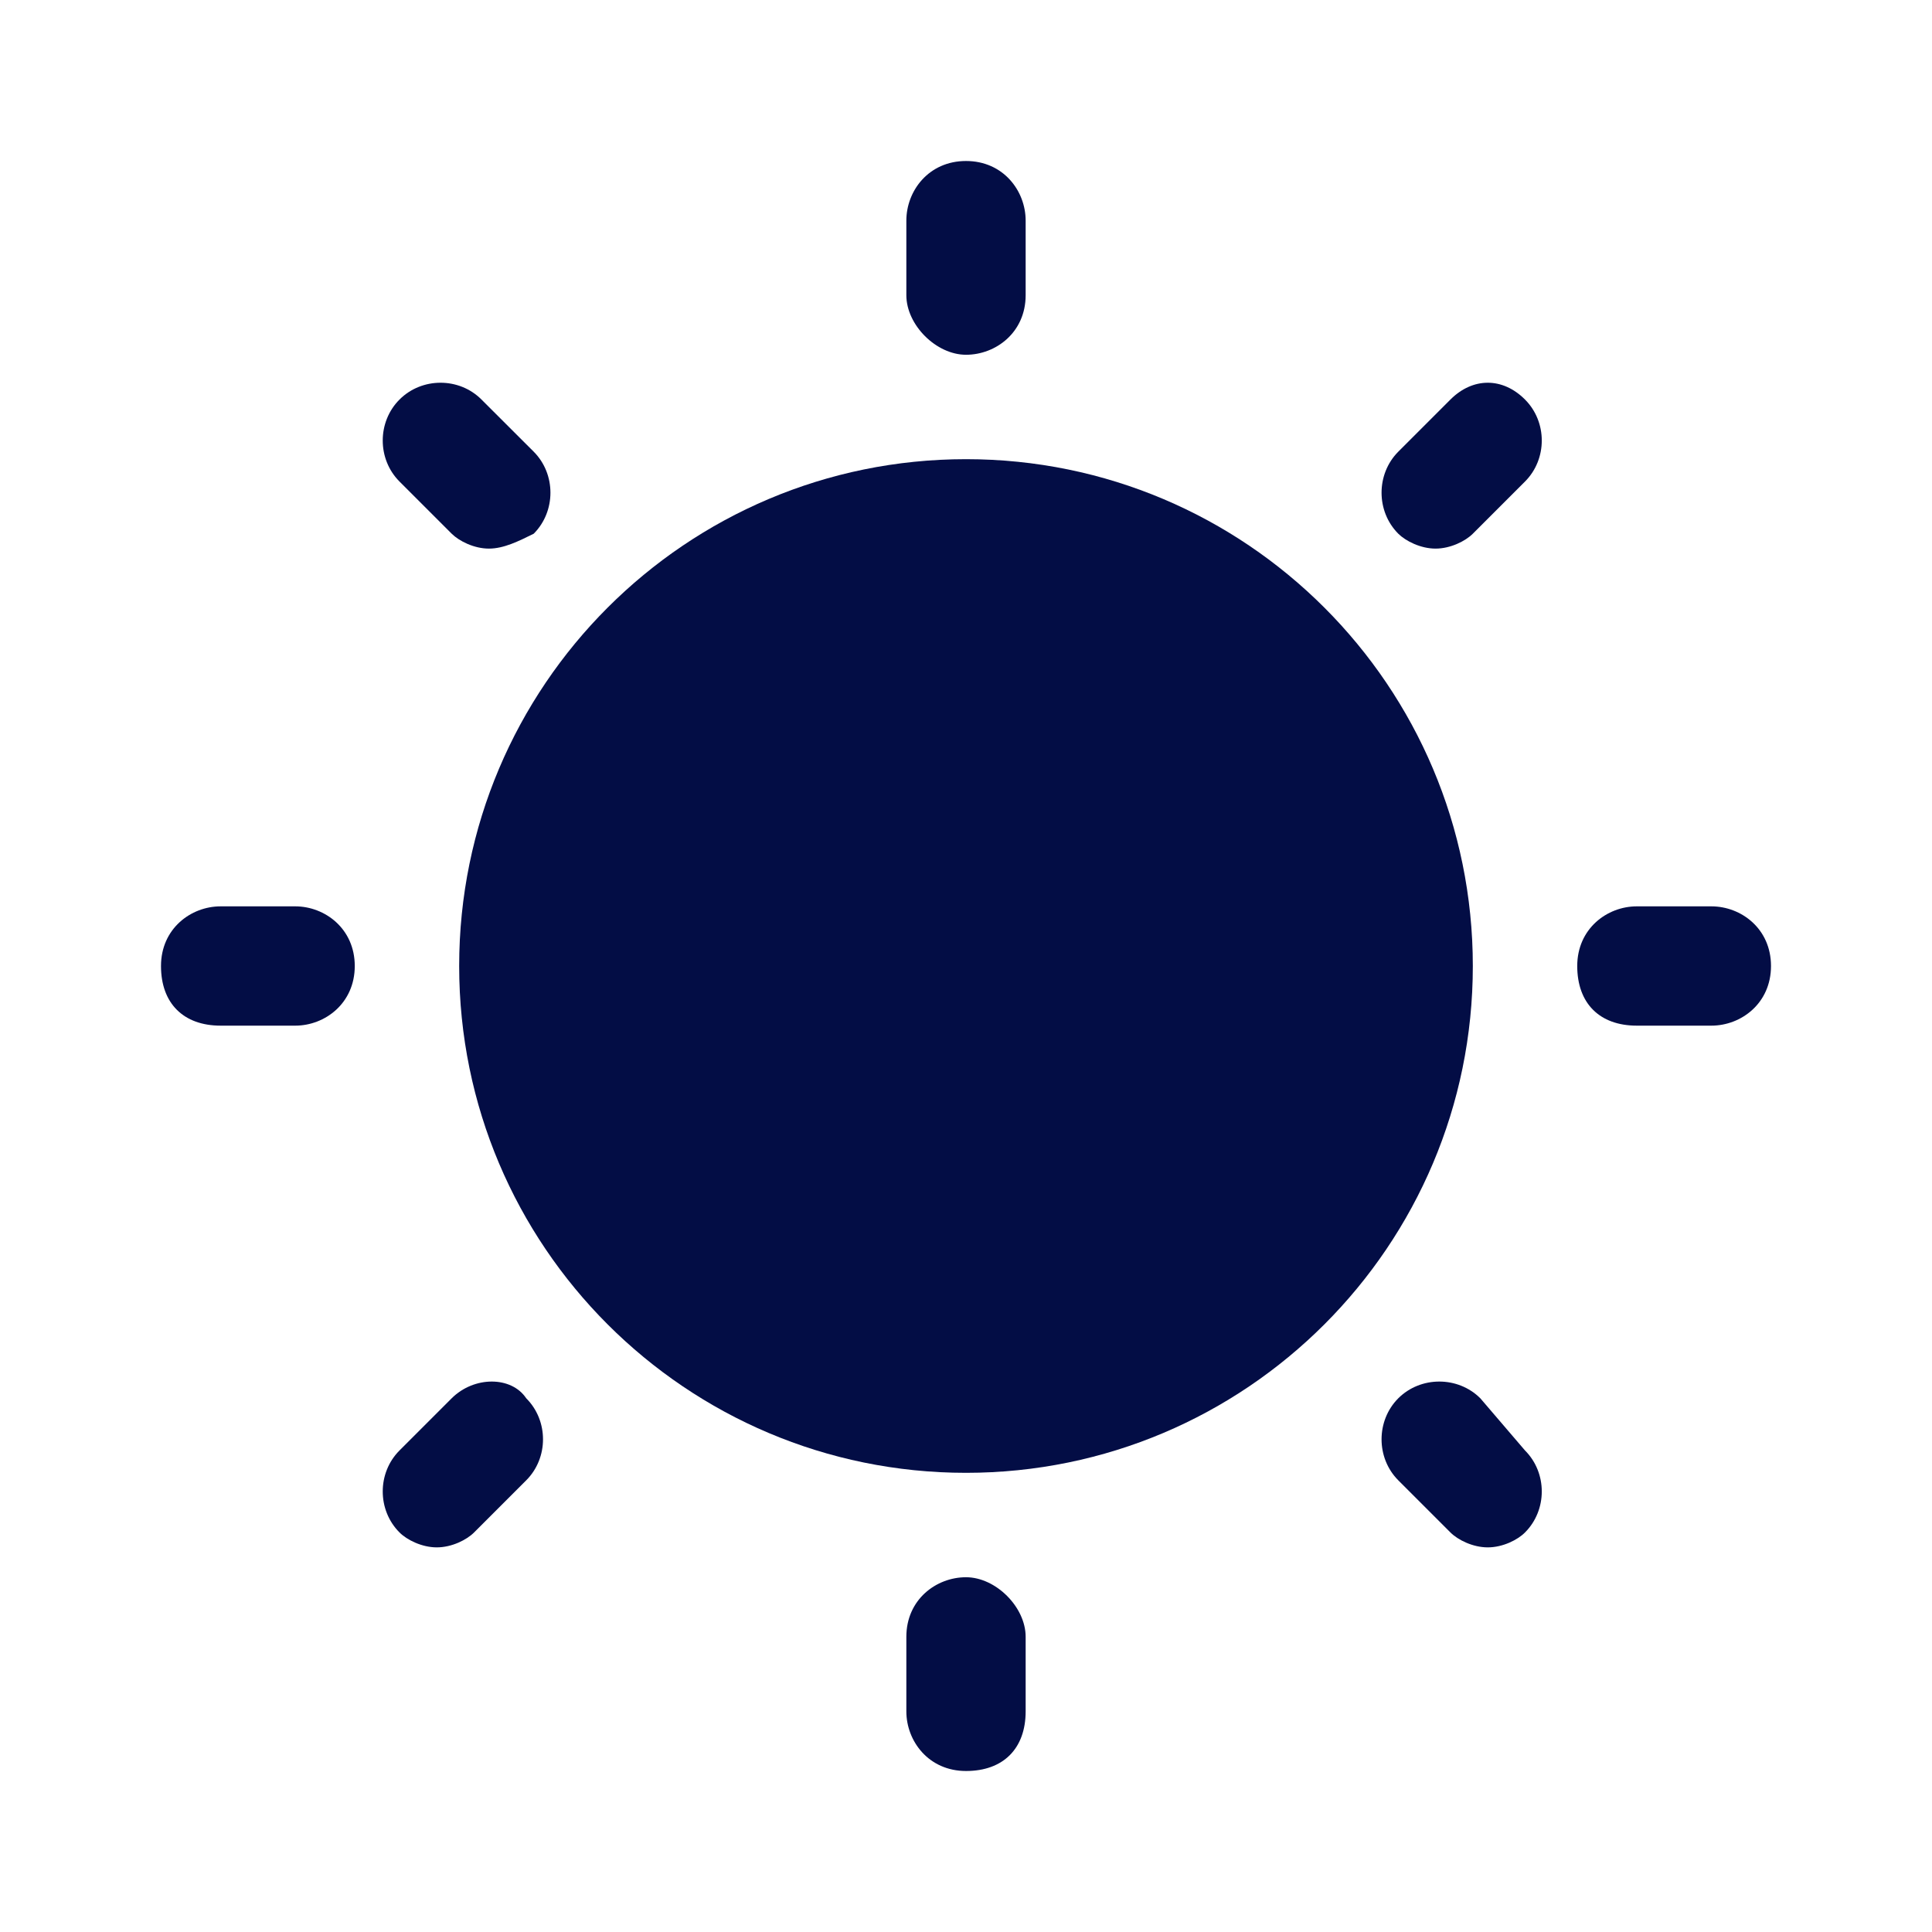
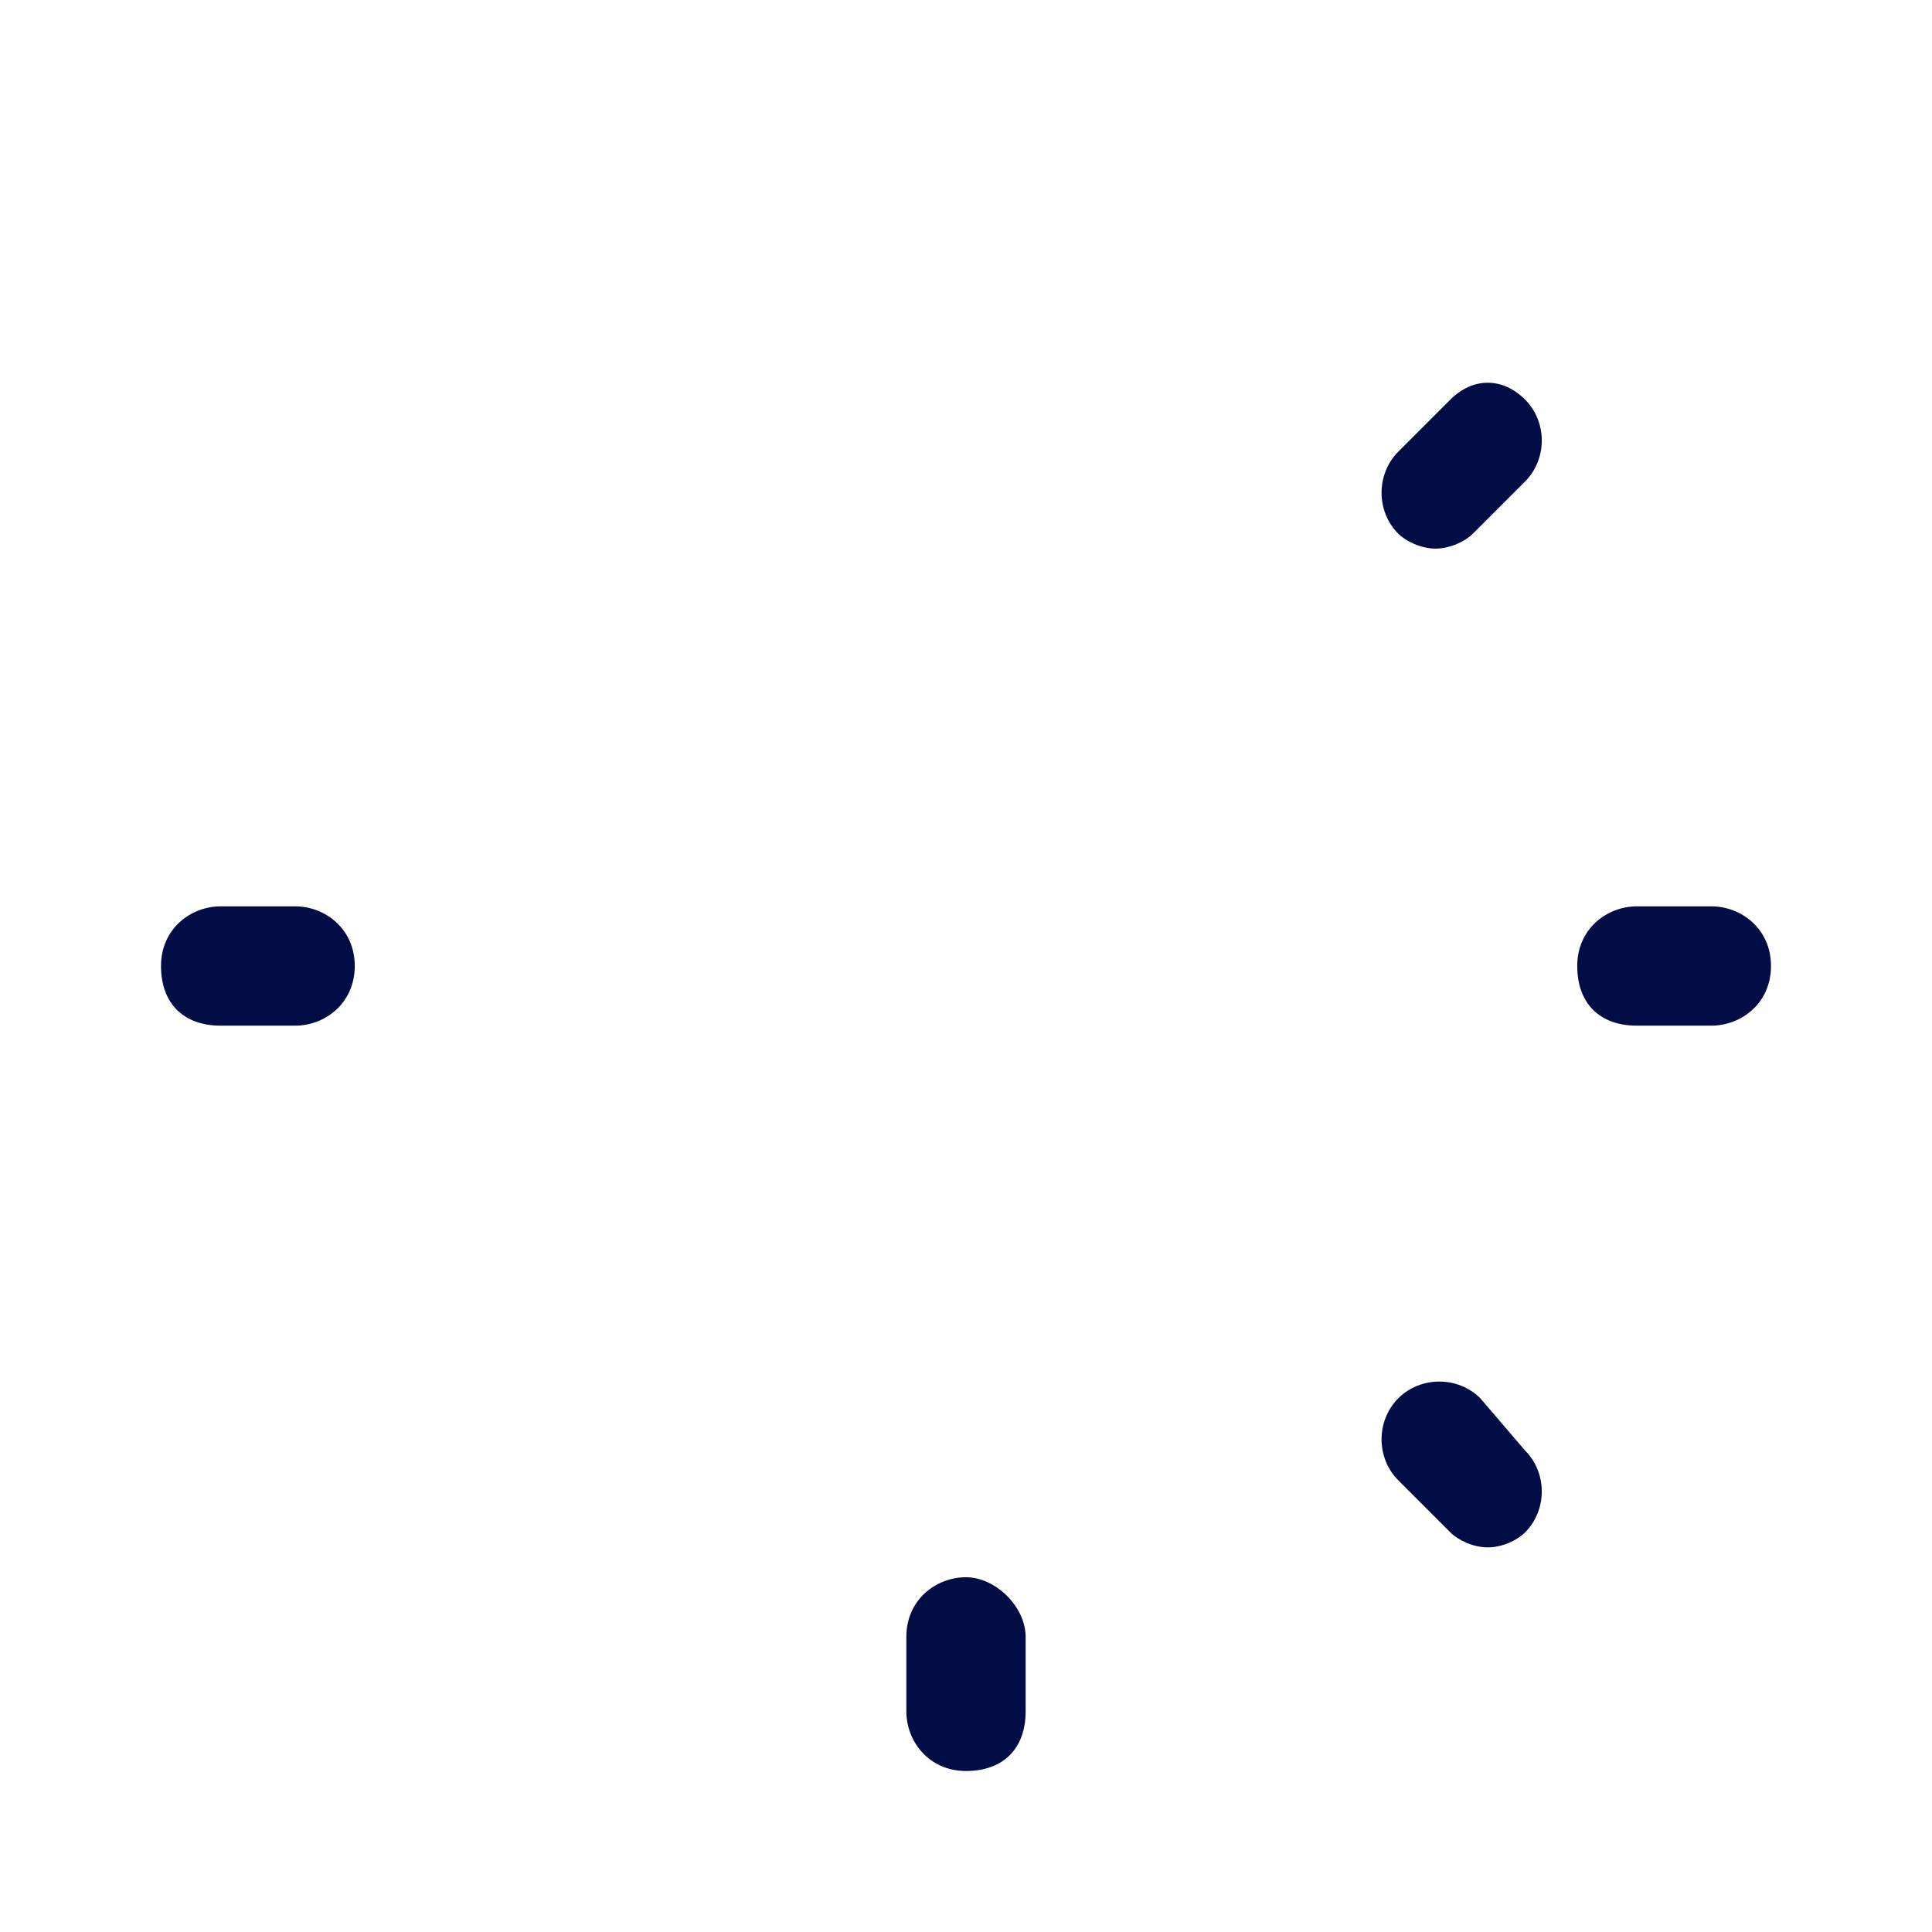
<svg xmlns="http://www.w3.org/2000/svg" width="800px" height="800px" viewBox="0 0 24 24" fill="none">
-   <path d="M12 18.296C15.477 18.296 18.296 15.477 18.296 12C18.296 8.523 15.477 5.704 12 5.704C8.523 5.704 5.704 8.523 5.704 12C5.704 15.477 8.523 18.296 12 18.296Z" fill="#030D45" />
-   <path d="M12 4.407C12.37 4.407 12.741 4.13 12.741 3.667V2.741C12.741 2.37 12.463 2 12 2C11.537 2 11.259 2.37 11.259 2.741V3.667C11.259 4.037 11.63 4.407 12 4.407Z" fill="#030D45" />
  <path d="M12 19.593C11.63 19.593 11.259 19.87 11.259 20.333V21.259C11.259 21.63 11.537 22 12 22C12.463 22 12.741 21.722 12.741 21.259V20.333C12.741 19.963 12.37 19.593 12 19.593Z" fill="#030D45" />
  <path d="M21.259 11.259H20.333C19.963 11.259 19.593 11.537 19.593 12C19.593 12.463 19.87 12.741 20.333 12.741H21.259C21.63 12.741 22 12.463 22 12C22 11.537 21.63 11.259 21.259 11.259Z" fill="#030D45" />
  <path d="M3.667 11.259H2.741C2.37 11.259 2 11.537 2 12C2 12.463 2.278 12.741 2.741 12.741H3.667C4.037 12.741 4.407 12.463 4.407 12C4.407 11.537 4.037 11.259 3.667 11.259Z" fill="#030D45" />
  <path d="M18.018 4.963L17.37 5.611C17.093 5.889 17.093 6.352 17.37 6.63C17.463 6.722 17.648 6.815 17.833 6.815C18.018 6.815 18.204 6.722 18.296 6.63L18.944 5.982C19.222 5.704 19.222 5.241 18.944 4.963C18.667 4.685 18.296 4.685 18.018 4.963Z" fill="#030D45" />
-   <path d="M5.611 17.37L4.963 18.018C4.685 18.296 4.685 18.759 4.963 19.037C5.056 19.13 5.241 19.222 5.426 19.222C5.611 19.222 5.796 19.13 5.889 19.037L6.537 18.389C6.815 18.111 6.815 17.648 6.537 17.37C6.352 17.093 5.889 17.093 5.611 17.37Z" fill="#030D45" />
  <path d="M18.389 17.37C18.111 17.093 17.648 17.093 17.37 17.37C17.093 17.648 17.093 18.111 17.37 18.389L18.018 19.037C18.111 19.13 18.296 19.222 18.482 19.222C18.667 19.222 18.852 19.13 18.944 19.037C19.222 18.759 19.222 18.296 18.944 18.018L18.389 17.37Z" fill="#030D45" />
-   <path d="M5.611 6.63C5.704 6.722 5.889 6.815 6.074 6.815C6.259 6.815 6.444 6.722 6.63 6.63C6.907 6.352 6.907 5.889 6.63 5.611L5.981 4.963C5.704 4.685 5.241 4.685 4.963 4.963C4.685 5.241 4.685 5.704 4.963 5.982L5.611 6.63Z" fill="#030D45" />
</svg>